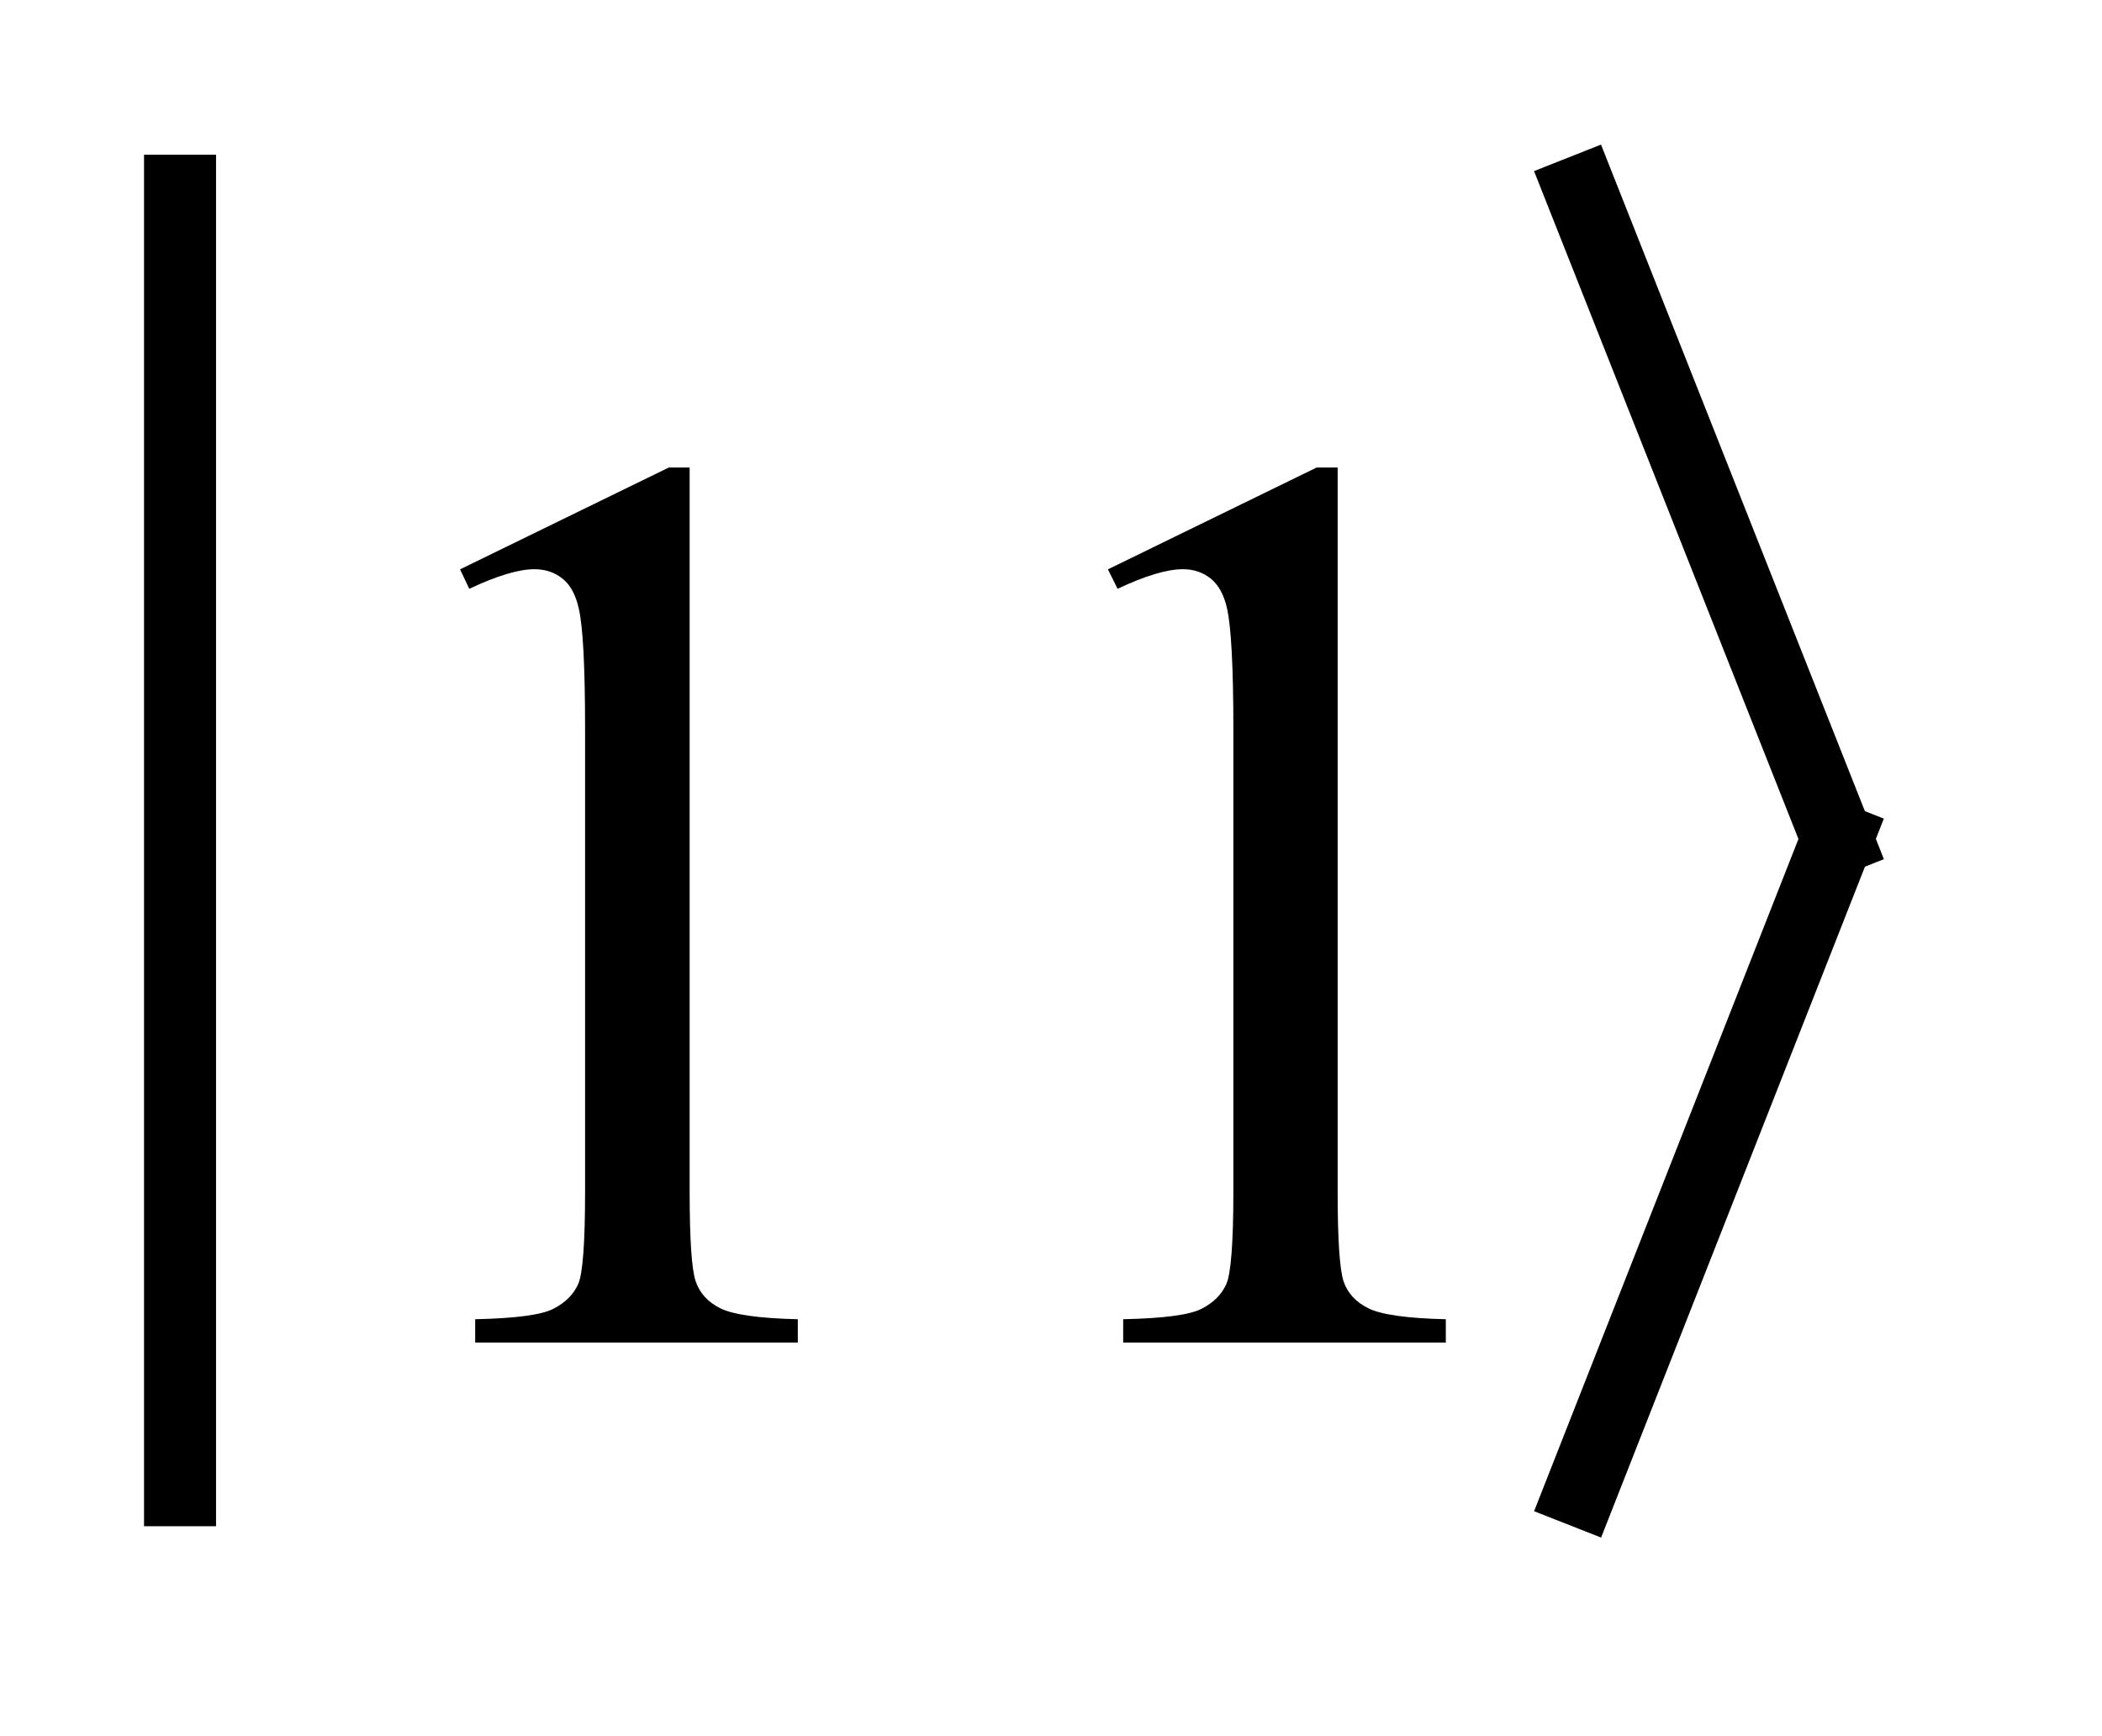
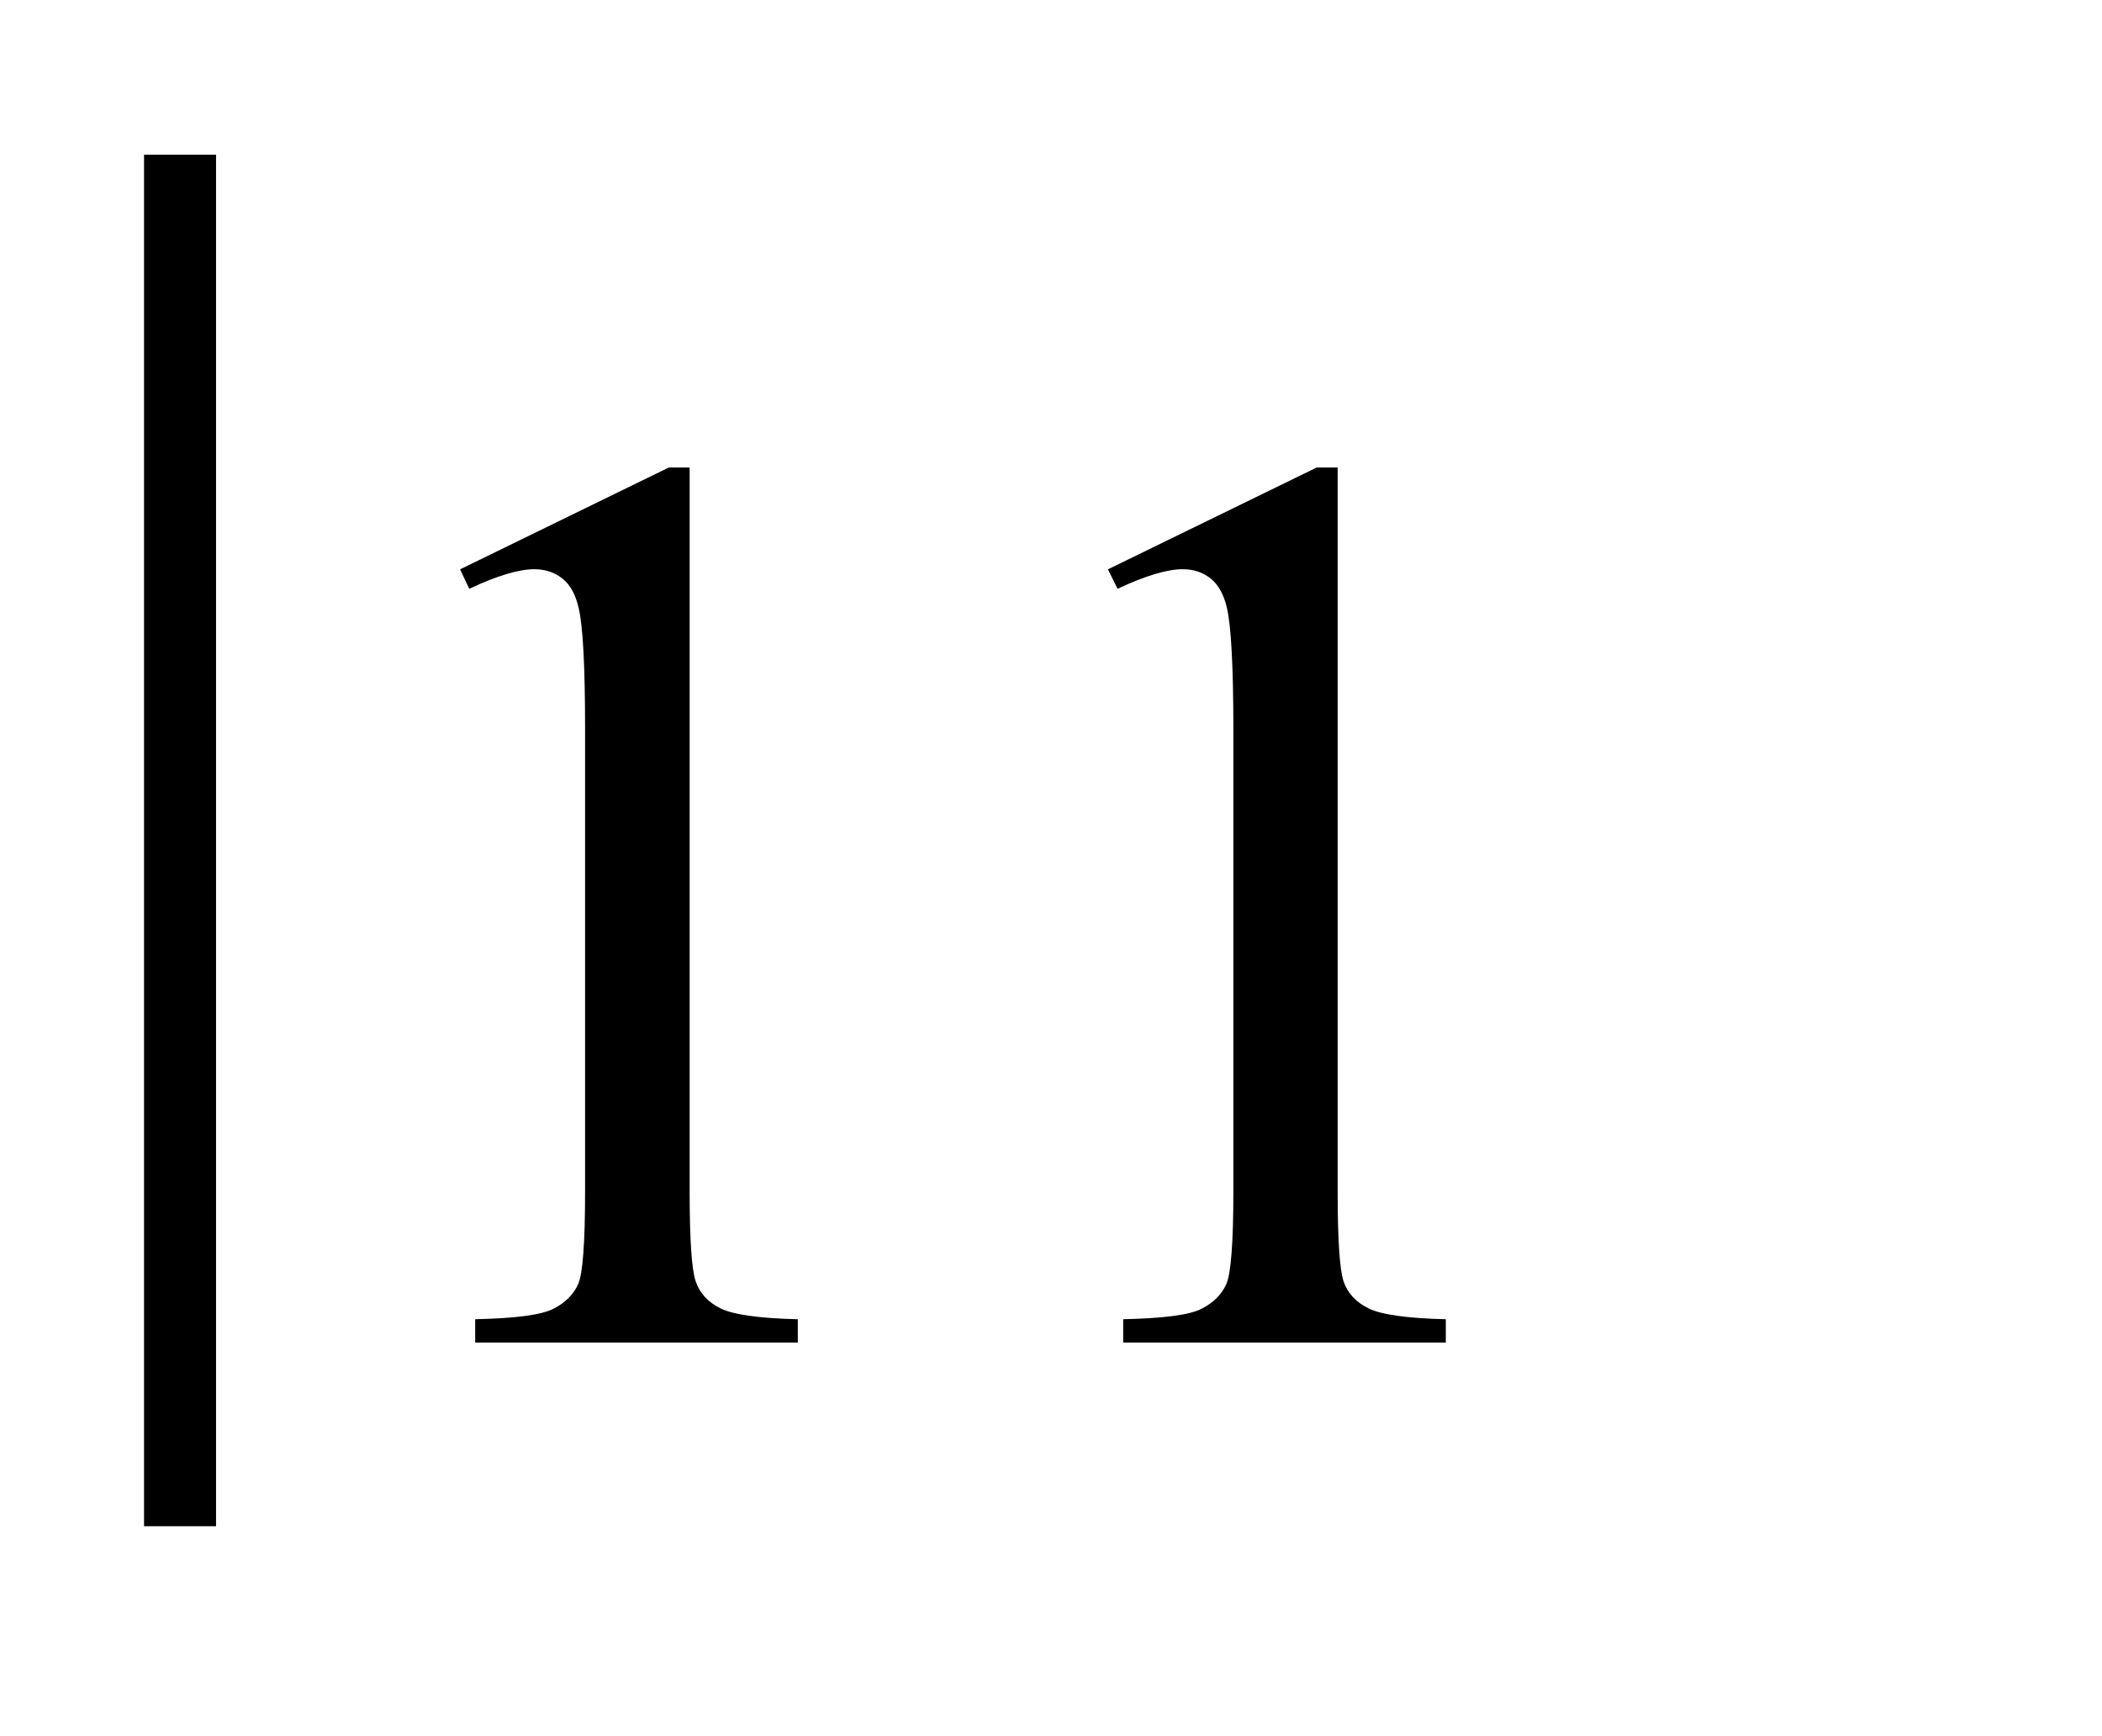
<svg xmlns="http://www.w3.org/2000/svg" stroke-dasharray="none" shape-rendering="auto" font-family="'Dialog'" text-rendering="auto" width="23" fill-opacity="1" color-interpolation="auto" color-rendering="auto" preserveAspectRatio="xMidYMid meet" font-size="12px" viewBox="0 0 23 19" fill="black" stroke="black" image-rendering="auto" stroke-miterlimit="10" stroke-linecap="square" stroke-linejoin="miter" font-style="normal" stroke-width="1" height="19" stroke-dashoffset="0" font-weight="normal" stroke-opacity="1">
  <defs id="genericDefs" />
  <g>
    <defs id="defs1">
      <clipPath clipPathUnits="userSpaceOnUse" id="clipPath1">
-         <path d="M-1 -1 L13.068 -1 L13.068 10.672 L-1 10.672 L-1 -1 Z" />
+         <path d="M-1 -1 L13.068 10.672 L-1 10.672 L-1 -1 Z" />
      </clipPath>
      <clipPath clipPathUnits="userSpaceOnUse" id="clipPath2">
        <path d="M76.803 29.778 L76.803 39.45 L88.871 39.45 L88.871 29.778 Z" />
      </clipPath>
    </defs>
    <g stroke-width="0.5" transform="scale(1.576,1.576) translate(1,1) matrix(1,0,0,1,-76.803,-29.778)">
      <line y2="39.126" fill="none" x1="77.053" clip-path="url(#clipPath2)" x2="77.053" y1="30.102" />
    </g>
    <g stroke-width="0.5" transform="matrix(1.576,0,0,1.576,-119.448,-45.347)">
-       <line y2="34.599" fill="none" x1="86.767" clip-path="url(#clipPath2)" x2="88.547" y1="30.102" />
-     </g>
+       </g>
    <g stroke-width="0.5" transform="matrix(1.576,0,0,1.576,-119.448,-45.347)">
-       <line y2="39.126" fill="none" x1="88.547" clip-path="url(#clipPath2)" x2="86.767" y1="34.599" />
-     </g>
+       </g>
    <g stroke-width="0.5" transform="matrix(1.576,0,0,1.576,-119.448,-45.347)">
      <path d="M78.986 32.727 L80.435 32.02 L80.58 32.02 L80.58 37.047 C80.58 37.381 80.594 37.589 80.622 37.671 C80.65 37.753 80.707 37.816 80.795 37.859 C80.883 37.902 81.062 37.928 81.331 37.934 L81.331 38.096 L79.091 38.096 L79.091 37.934 C79.372 37.928 79.553 37.904 79.635 37.861 C79.717 37.819 79.774 37.762 79.806 37.69 C79.838 37.619 79.854 37.404 79.854 37.046 L79.854 33.832 C79.854 33.399 79.839 33.121 79.81 32.998 C79.789 32.904 79.752 32.835 79.698 32.792 C79.644 32.748 79.578 32.726 79.502 32.726 C79.394 32.726 79.243 32.771 79.05 32.862 L78.986 32.727 Z" stroke="none" clip-path="url(#clipPath2)" />
    </g>
    <g stroke-width="0.5" transform="matrix(1.576,0,0,1.576,-119.448,-45.347)">
      <path d="M83.484 32.727 L84.933 32.02 L85.079 32.02 L85.079 37.047 C85.079 37.381 85.093 37.589 85.12 37.671 C85.148 37.753 85.206 37.816 85.294 37.859 C85.382 37.902 85.561 37.928 85.83 37.934 L85.83 38.096 L83.59 38.096 L83.59 37.934 C83.871 37.928 84.053 37.904 84.135 37.861 C84.217 37.819 84.274 37.762 84.306 37.69 C84.338 37.619 84.355 37.404 84.355 37.046 L84.355 33.832 C84.355 33.399 84.339 33.121 84.311 32.998 C84.29 32.904 84.252 32.835 84.199 32.792 C84.144 32.748 84.08 32.726 84.004 32.726 C83.896 32.726 83.744 32.771 83.551 32.862 L83.484 32.727 Z" stroke="none" clip-path="url(#clipPath2)" />
    </g>
  </g>
</svg>